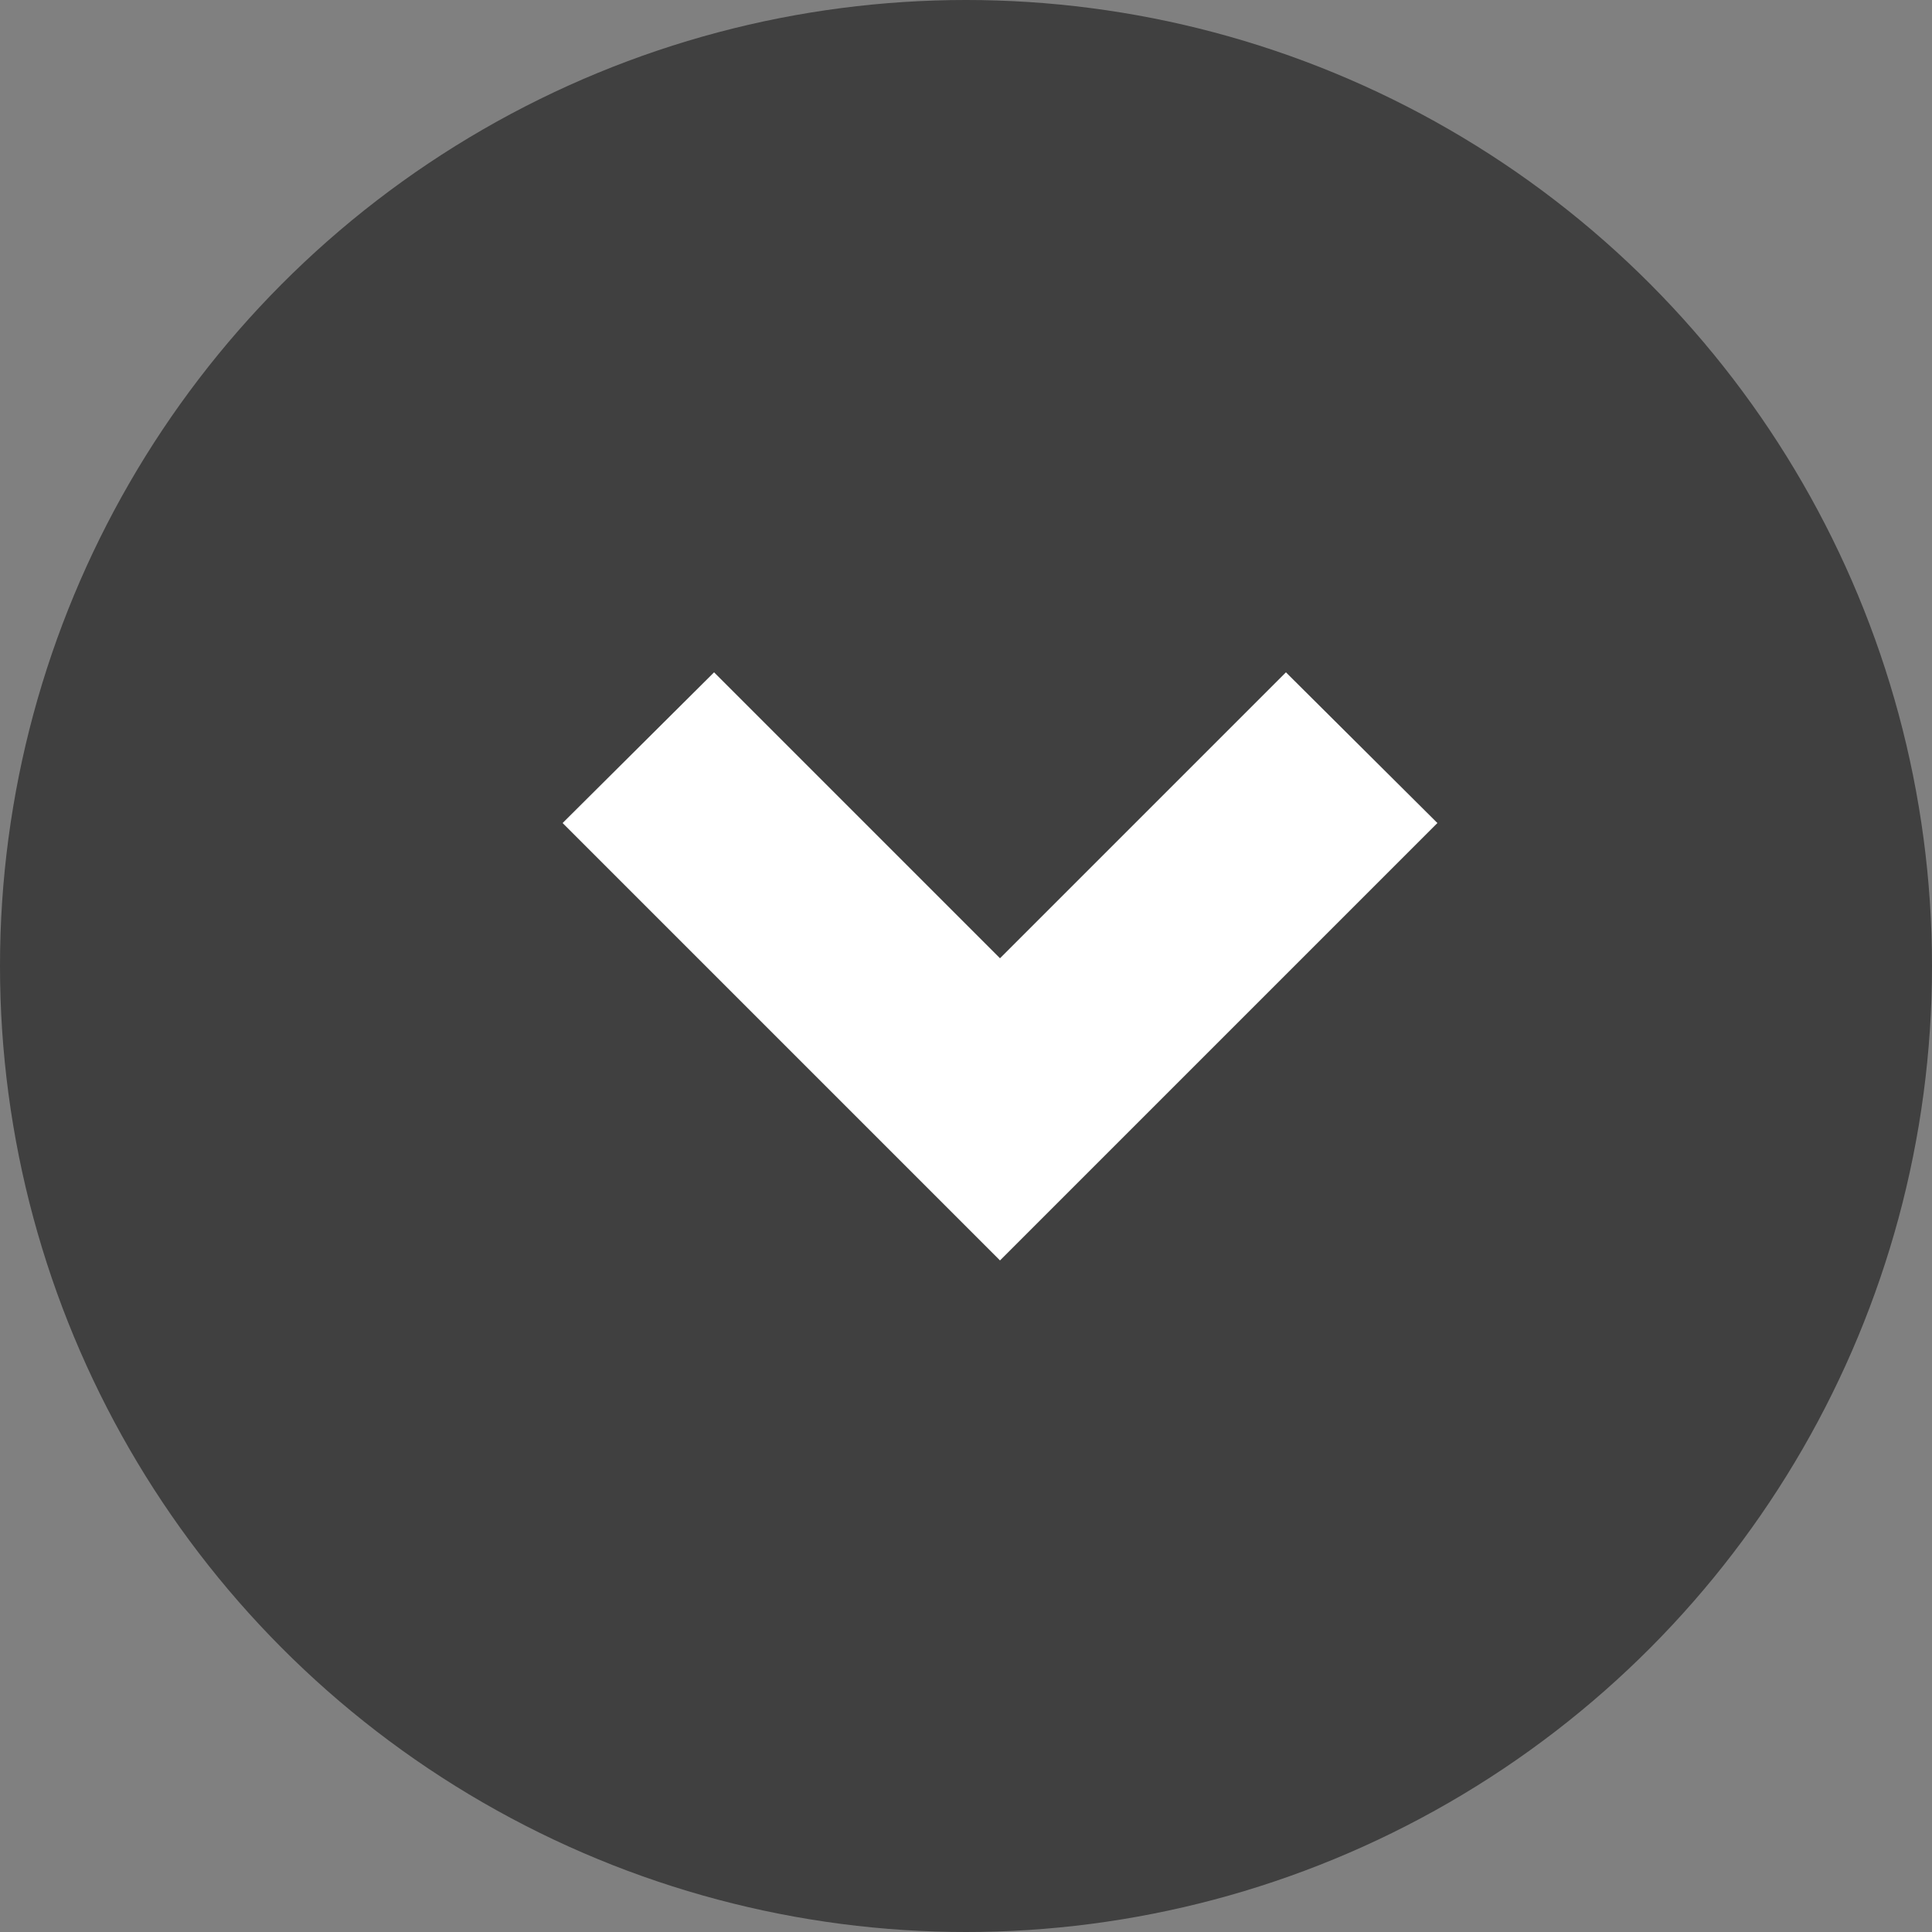
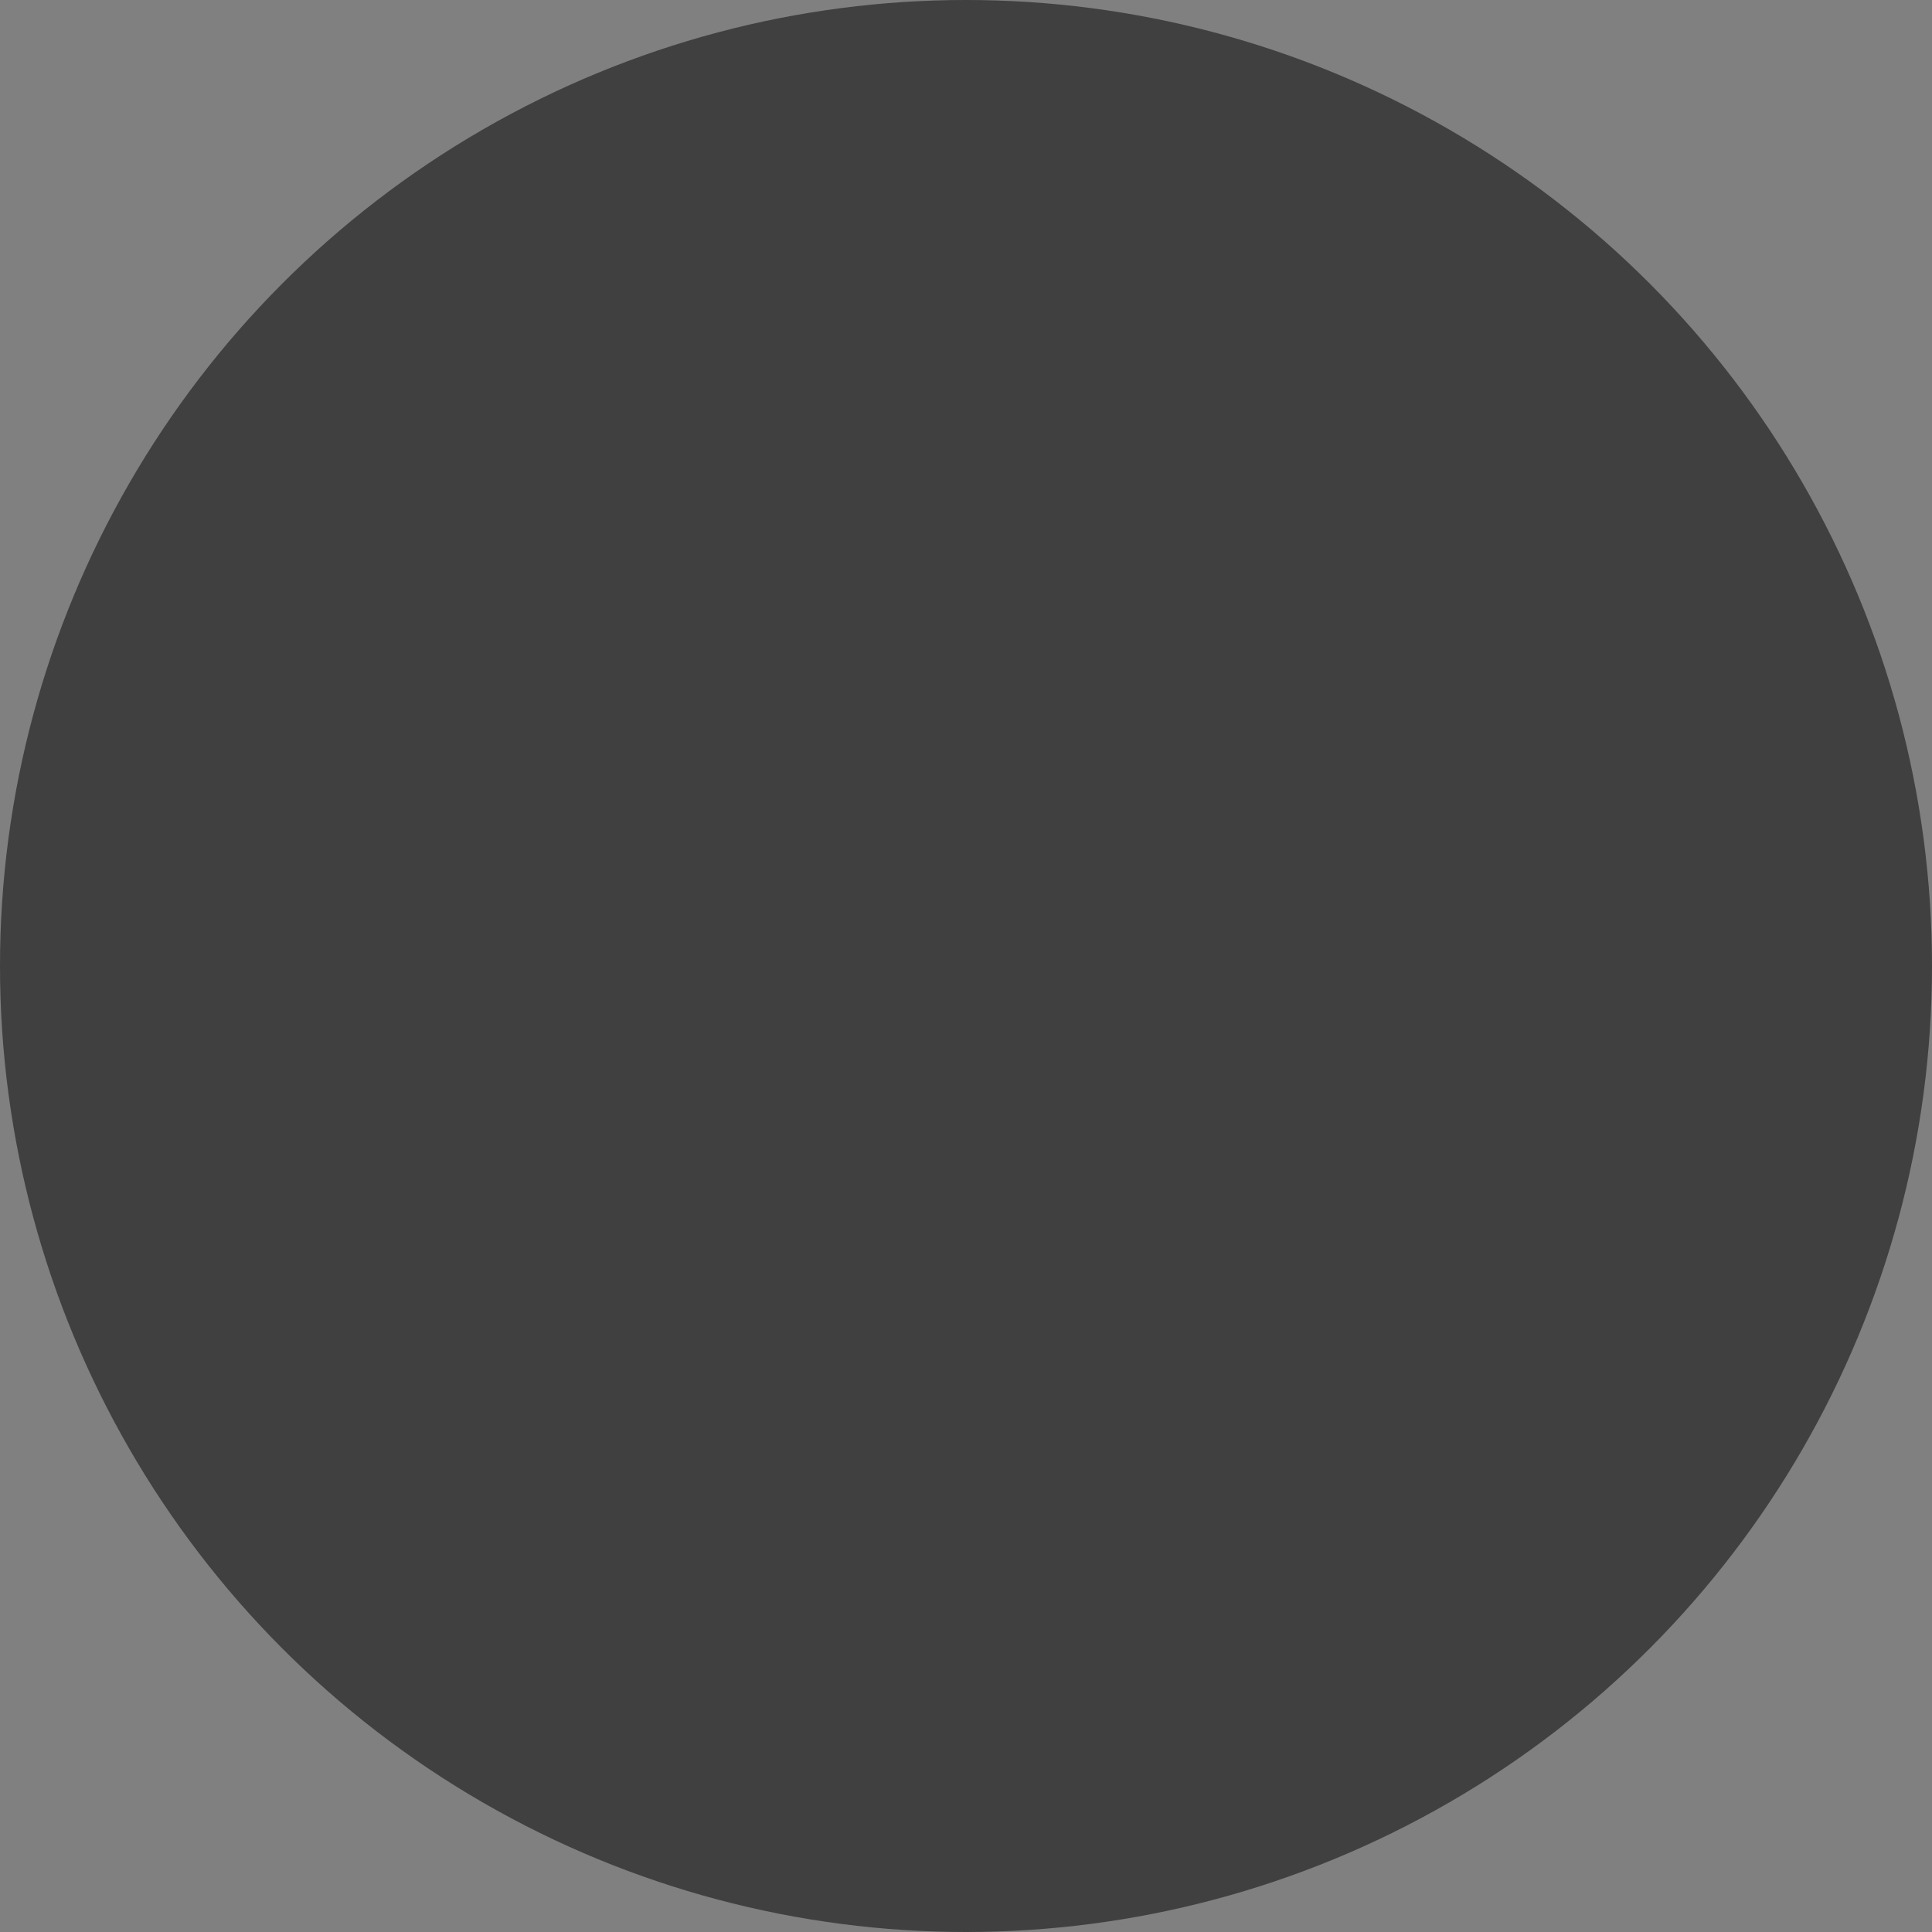
<svg xmlns="http://www.w3.org/2000/svg" id="_レイヤー_2" data-name="レイヤー 2" viewBox="0 0 25 25">
  <rect x="0" y="0" width="25" height="25" fill="#808080" stroke="none" />
  <defs>
    <style>
      .cls-1 {
        fill: #fff;
      }

      .cls-2 {
        opacity: .5;
      }
    </style>
  </defs>
  <g id="_レイヤー_1-2" data-name="レイヤー 1">
    <circle class="cls-2" cx="12.5" cy="12.5" r="12.5" />
-     <polygon class="cls-1" points="12.94 16.31 7.28 10.65 9.24 8.7 12.94 12.4 16.64 8.7 18.6 10.65 12.94 16.31" />
  </g>
</svg>